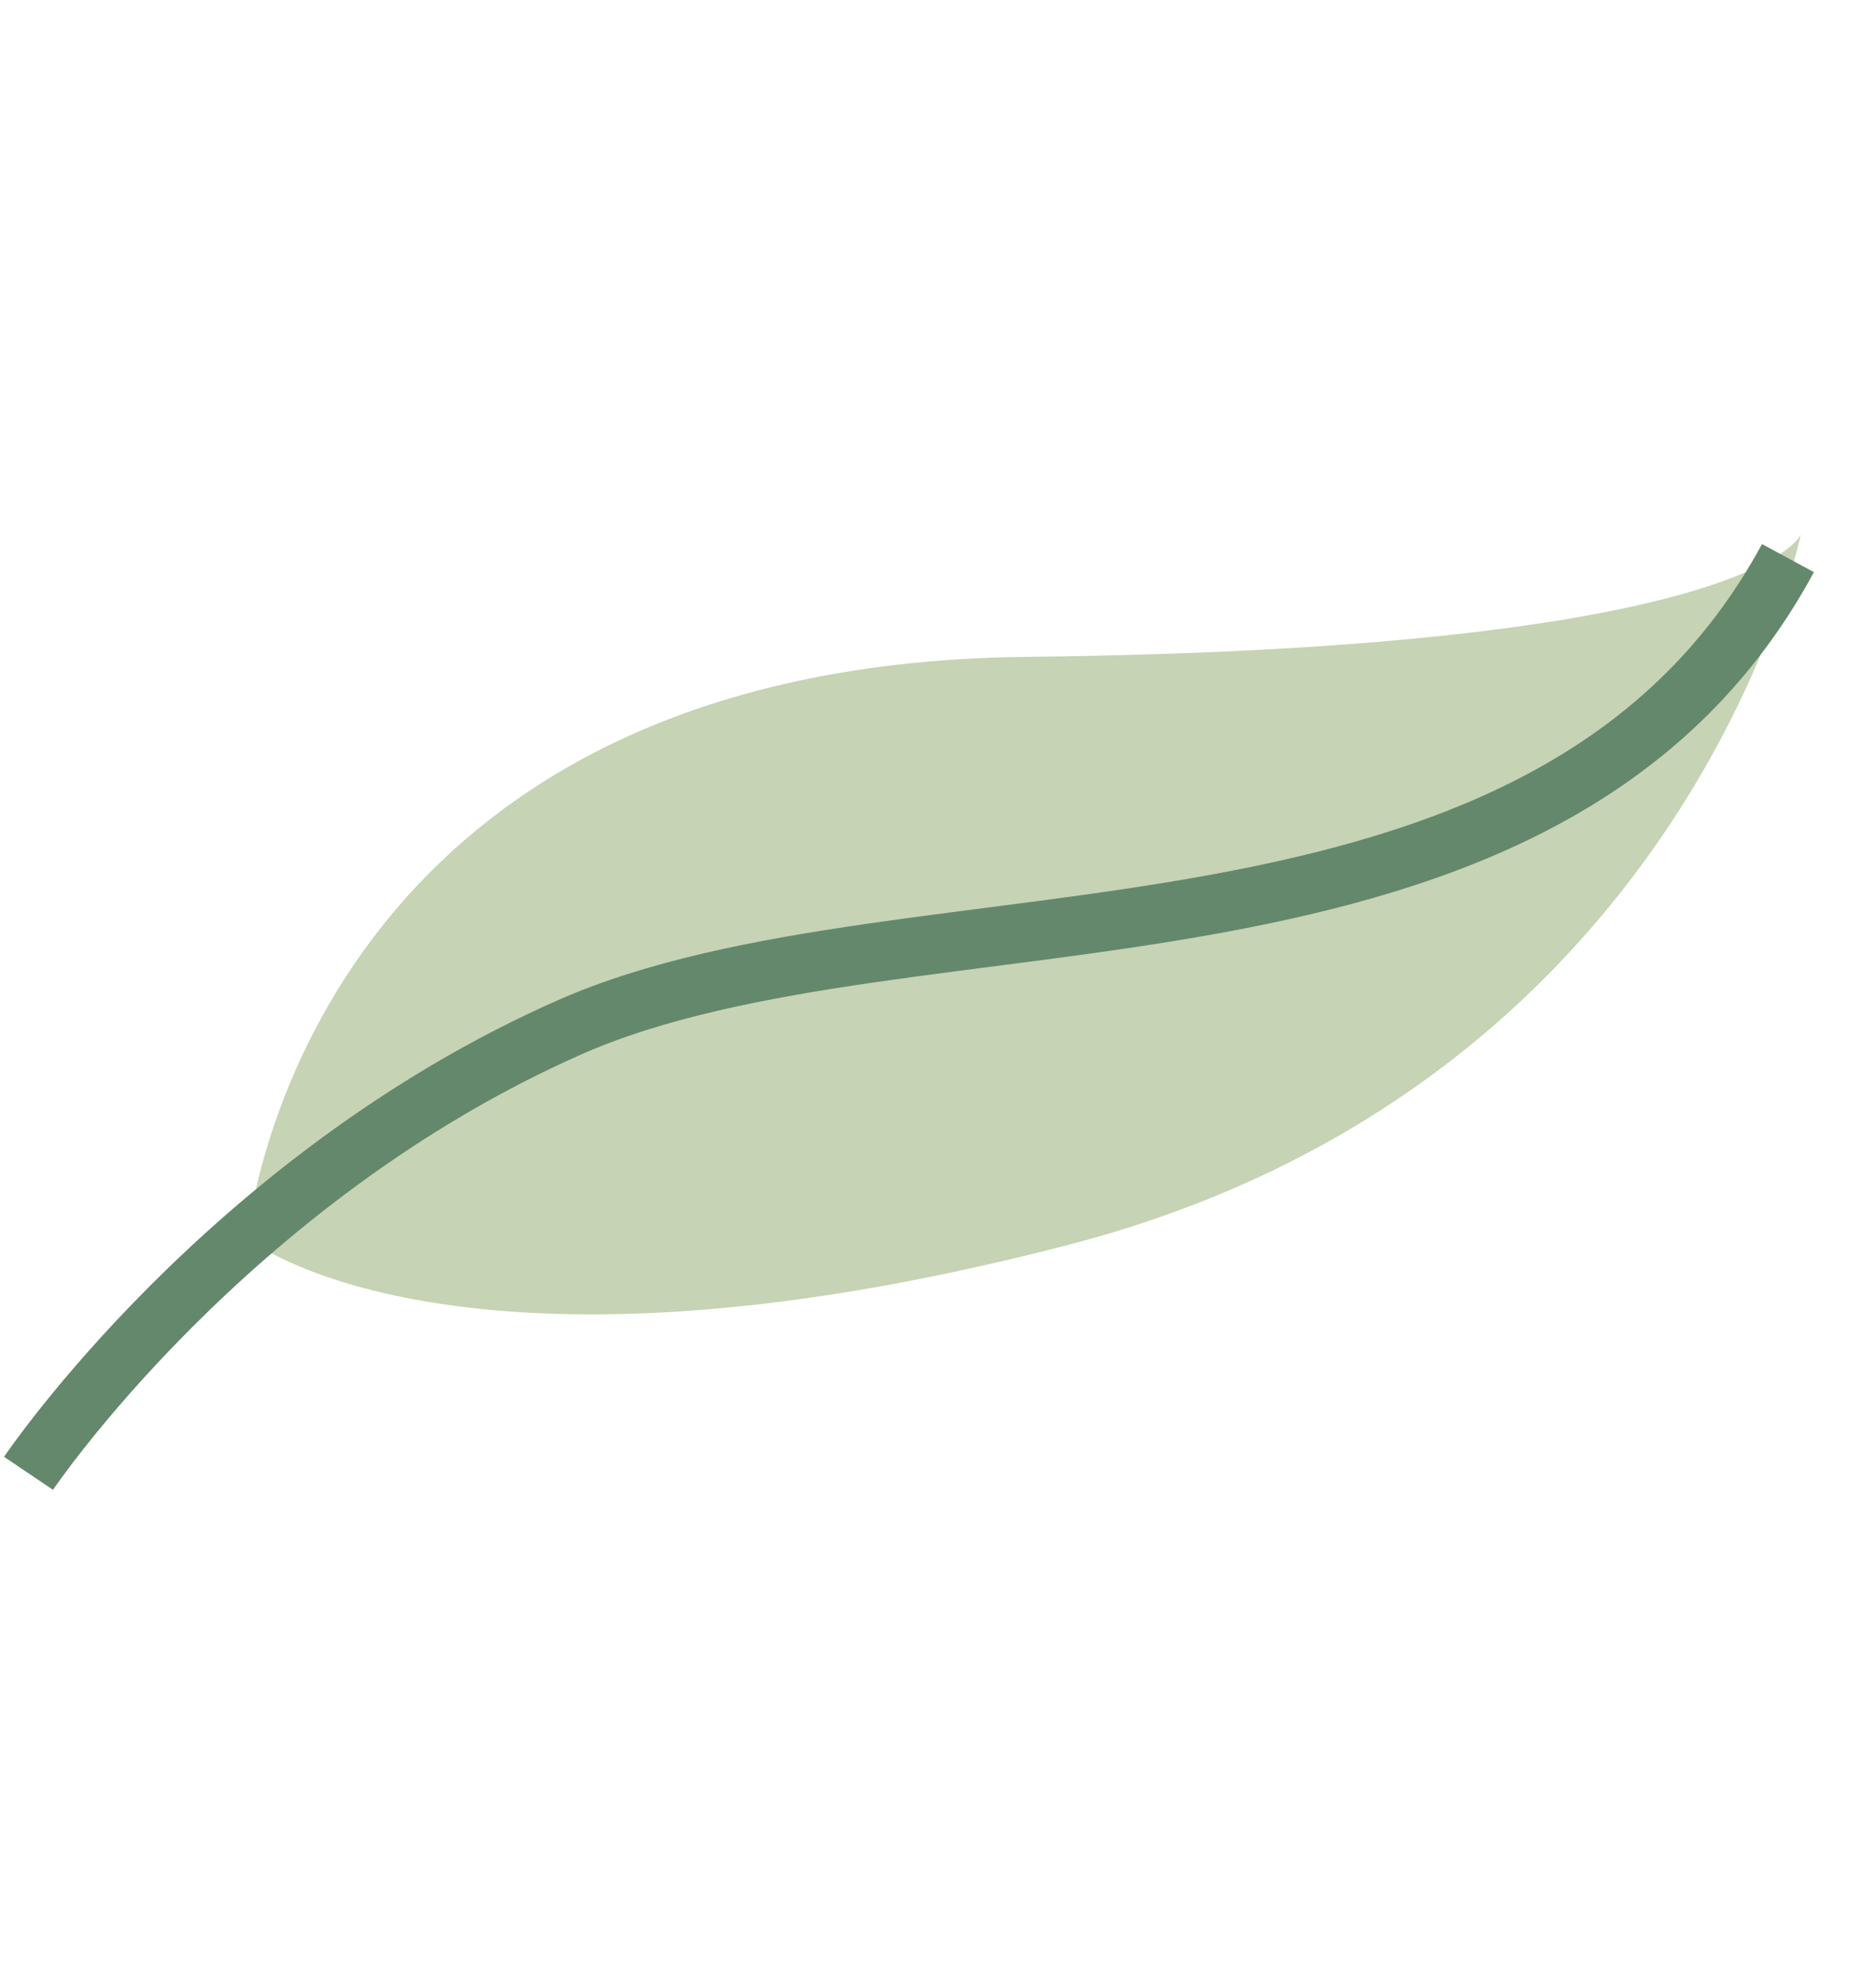
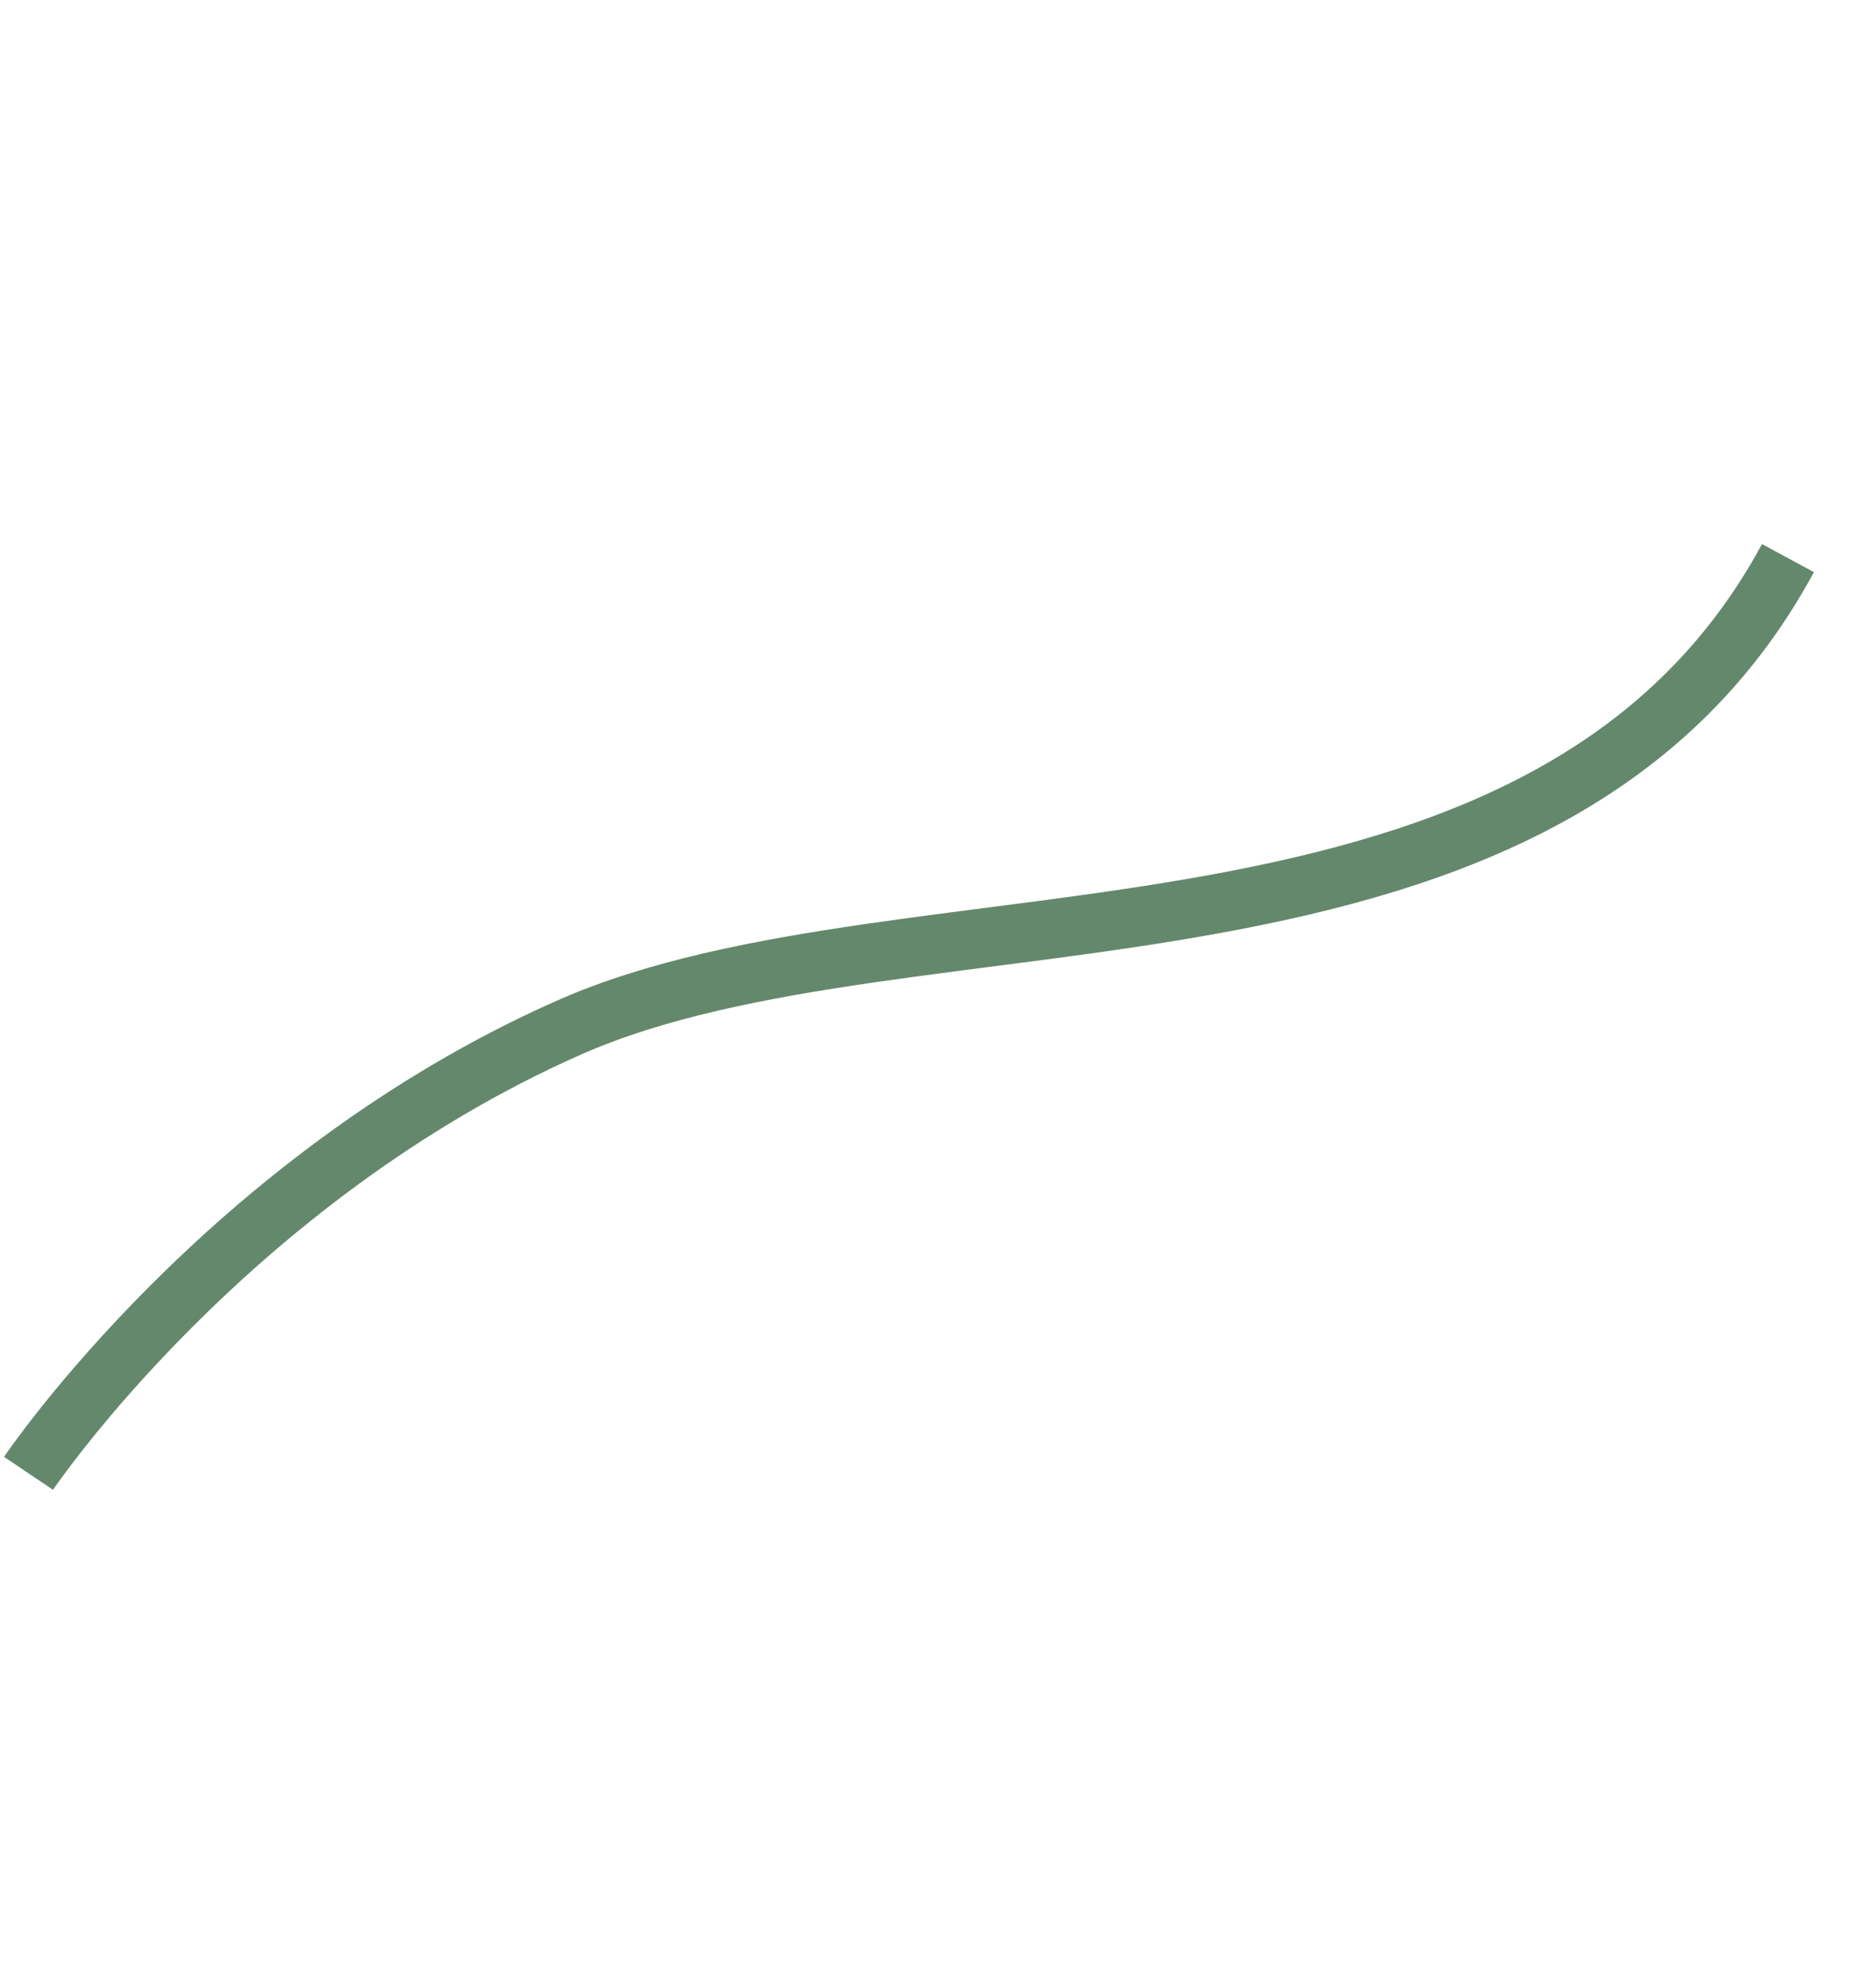
<svg xmlns="http://www.w3.org/2000/svg" width="254.388" height="268.552" viewBox="0 0 254.388 268.552">
  <g id="Raggruppa_11" data-name="Raggruppa 11" transform="translate(-22.673 171.12) rotate(-43)">
-     <path id="Tracciato_112" data-name="Tracciato 112" d="M210.046,109.933S146.869,155.72,81.319,81.874,0,13.5,0,13.5,66.277-23.609,137.559,25.226,210.046,109.933,210.046,109.933Z" transform="matrix(-0.995, 0.105, -0.105, -0.995, 263.868, 123.285)" fill="#c6d3b4" />
    <path id="Tracciato_113" data-name="Tracciato 113" d="M249.981,100.658s-47.788,5.877-93.7-15.737S67.219-13.06,0,1.936" transform="matrix(-0.995, 0.105, -0.105, -0.995, 259.209, 112.919)" fill="none" stroke="#64886b" stroke-width="8" />
  </g>
</svg>